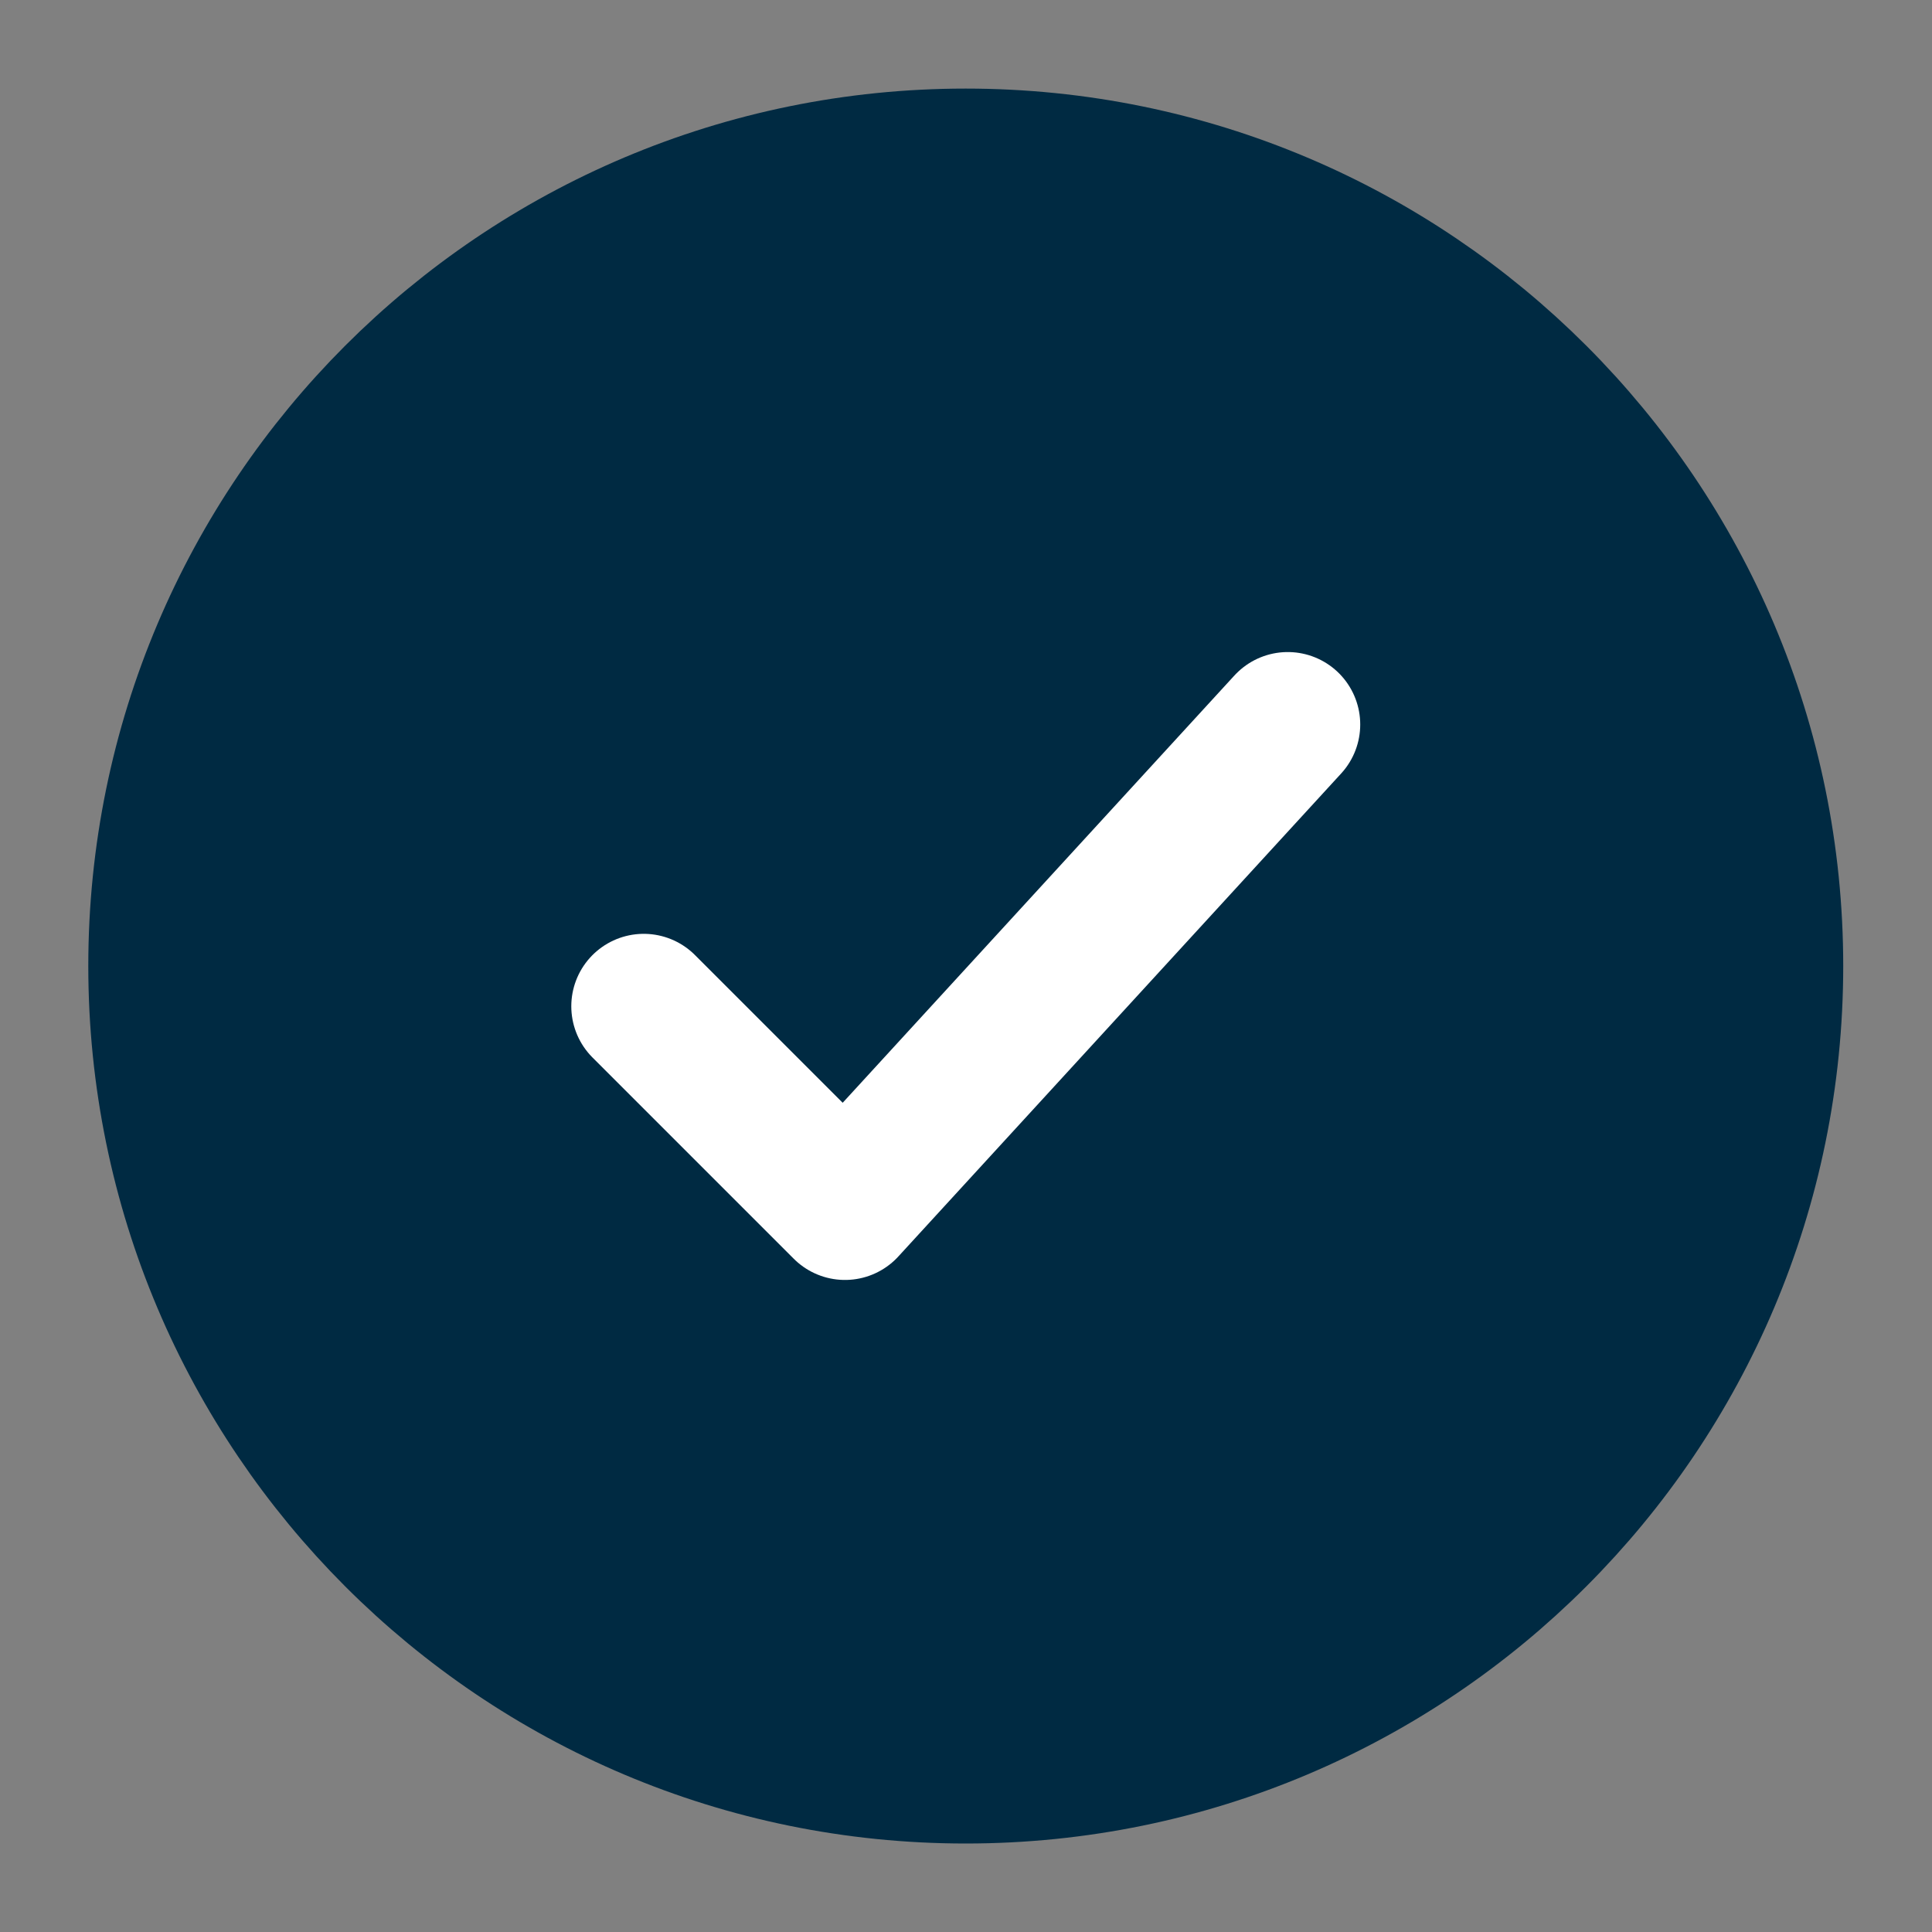
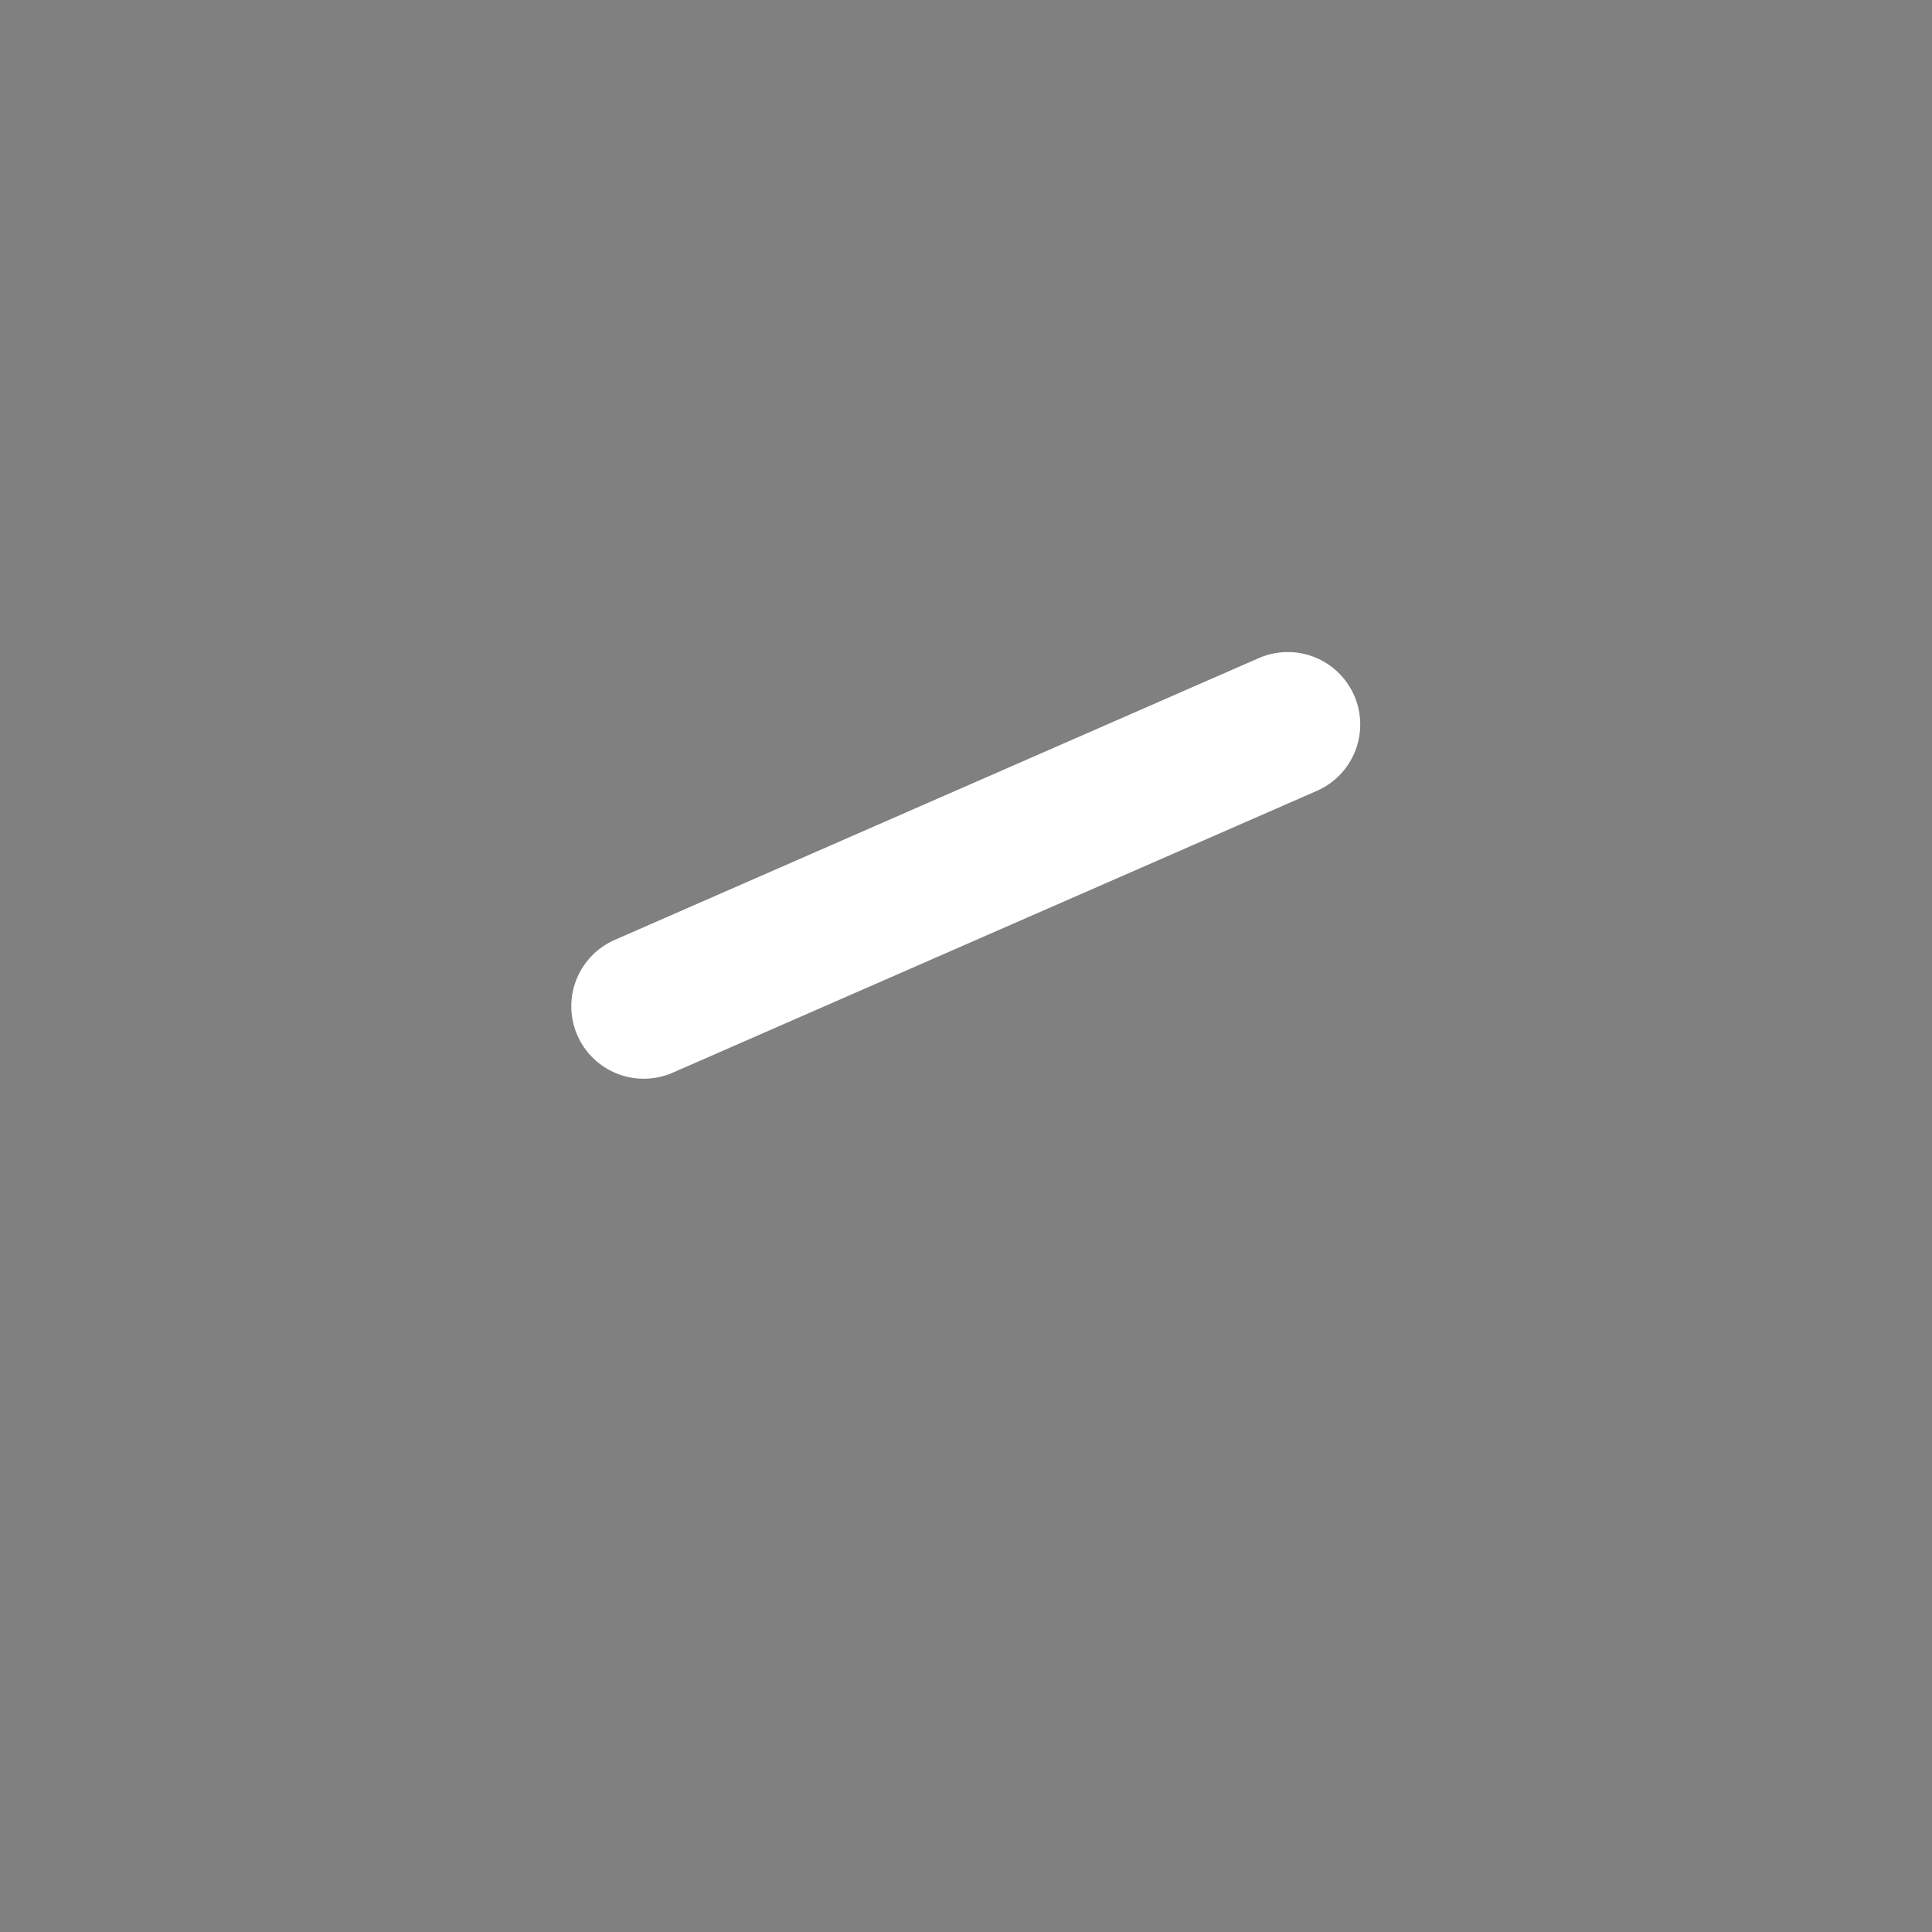
<svg xmlns="http://www.w3.org/2000/svg" width="20" height="20" viewBox="0 0 20 20" fill="none">
  <rect x="0" y="0" width="20" height="20" fill="#808080" stroke="none" />
-   <path d="M18.331 10C18.331 5.398 14.6 1.667 9.997 1.667C5.395 1.667 1.664 5.398 1.664 10C1.664 14.603 5.395 18.334 9.997 18.334C14.6 18.334 18.331 14.603 18.331 10Z" fill="#002a42" stroke="#002a42" stroke-width="1.5" />
-   <path d="M6.664 10.417L8.747 12.5L13.331 7.5" stroke="white" stroke-width="1.5" stroke-linecap="round" stroke-linejoin="round" />
+   <path d="M6.664 10.417L13.331 7.5" stroke="white" stroke-width="1.5" stroke-linecap="round" stroke-linejoin="round" />
</svg>